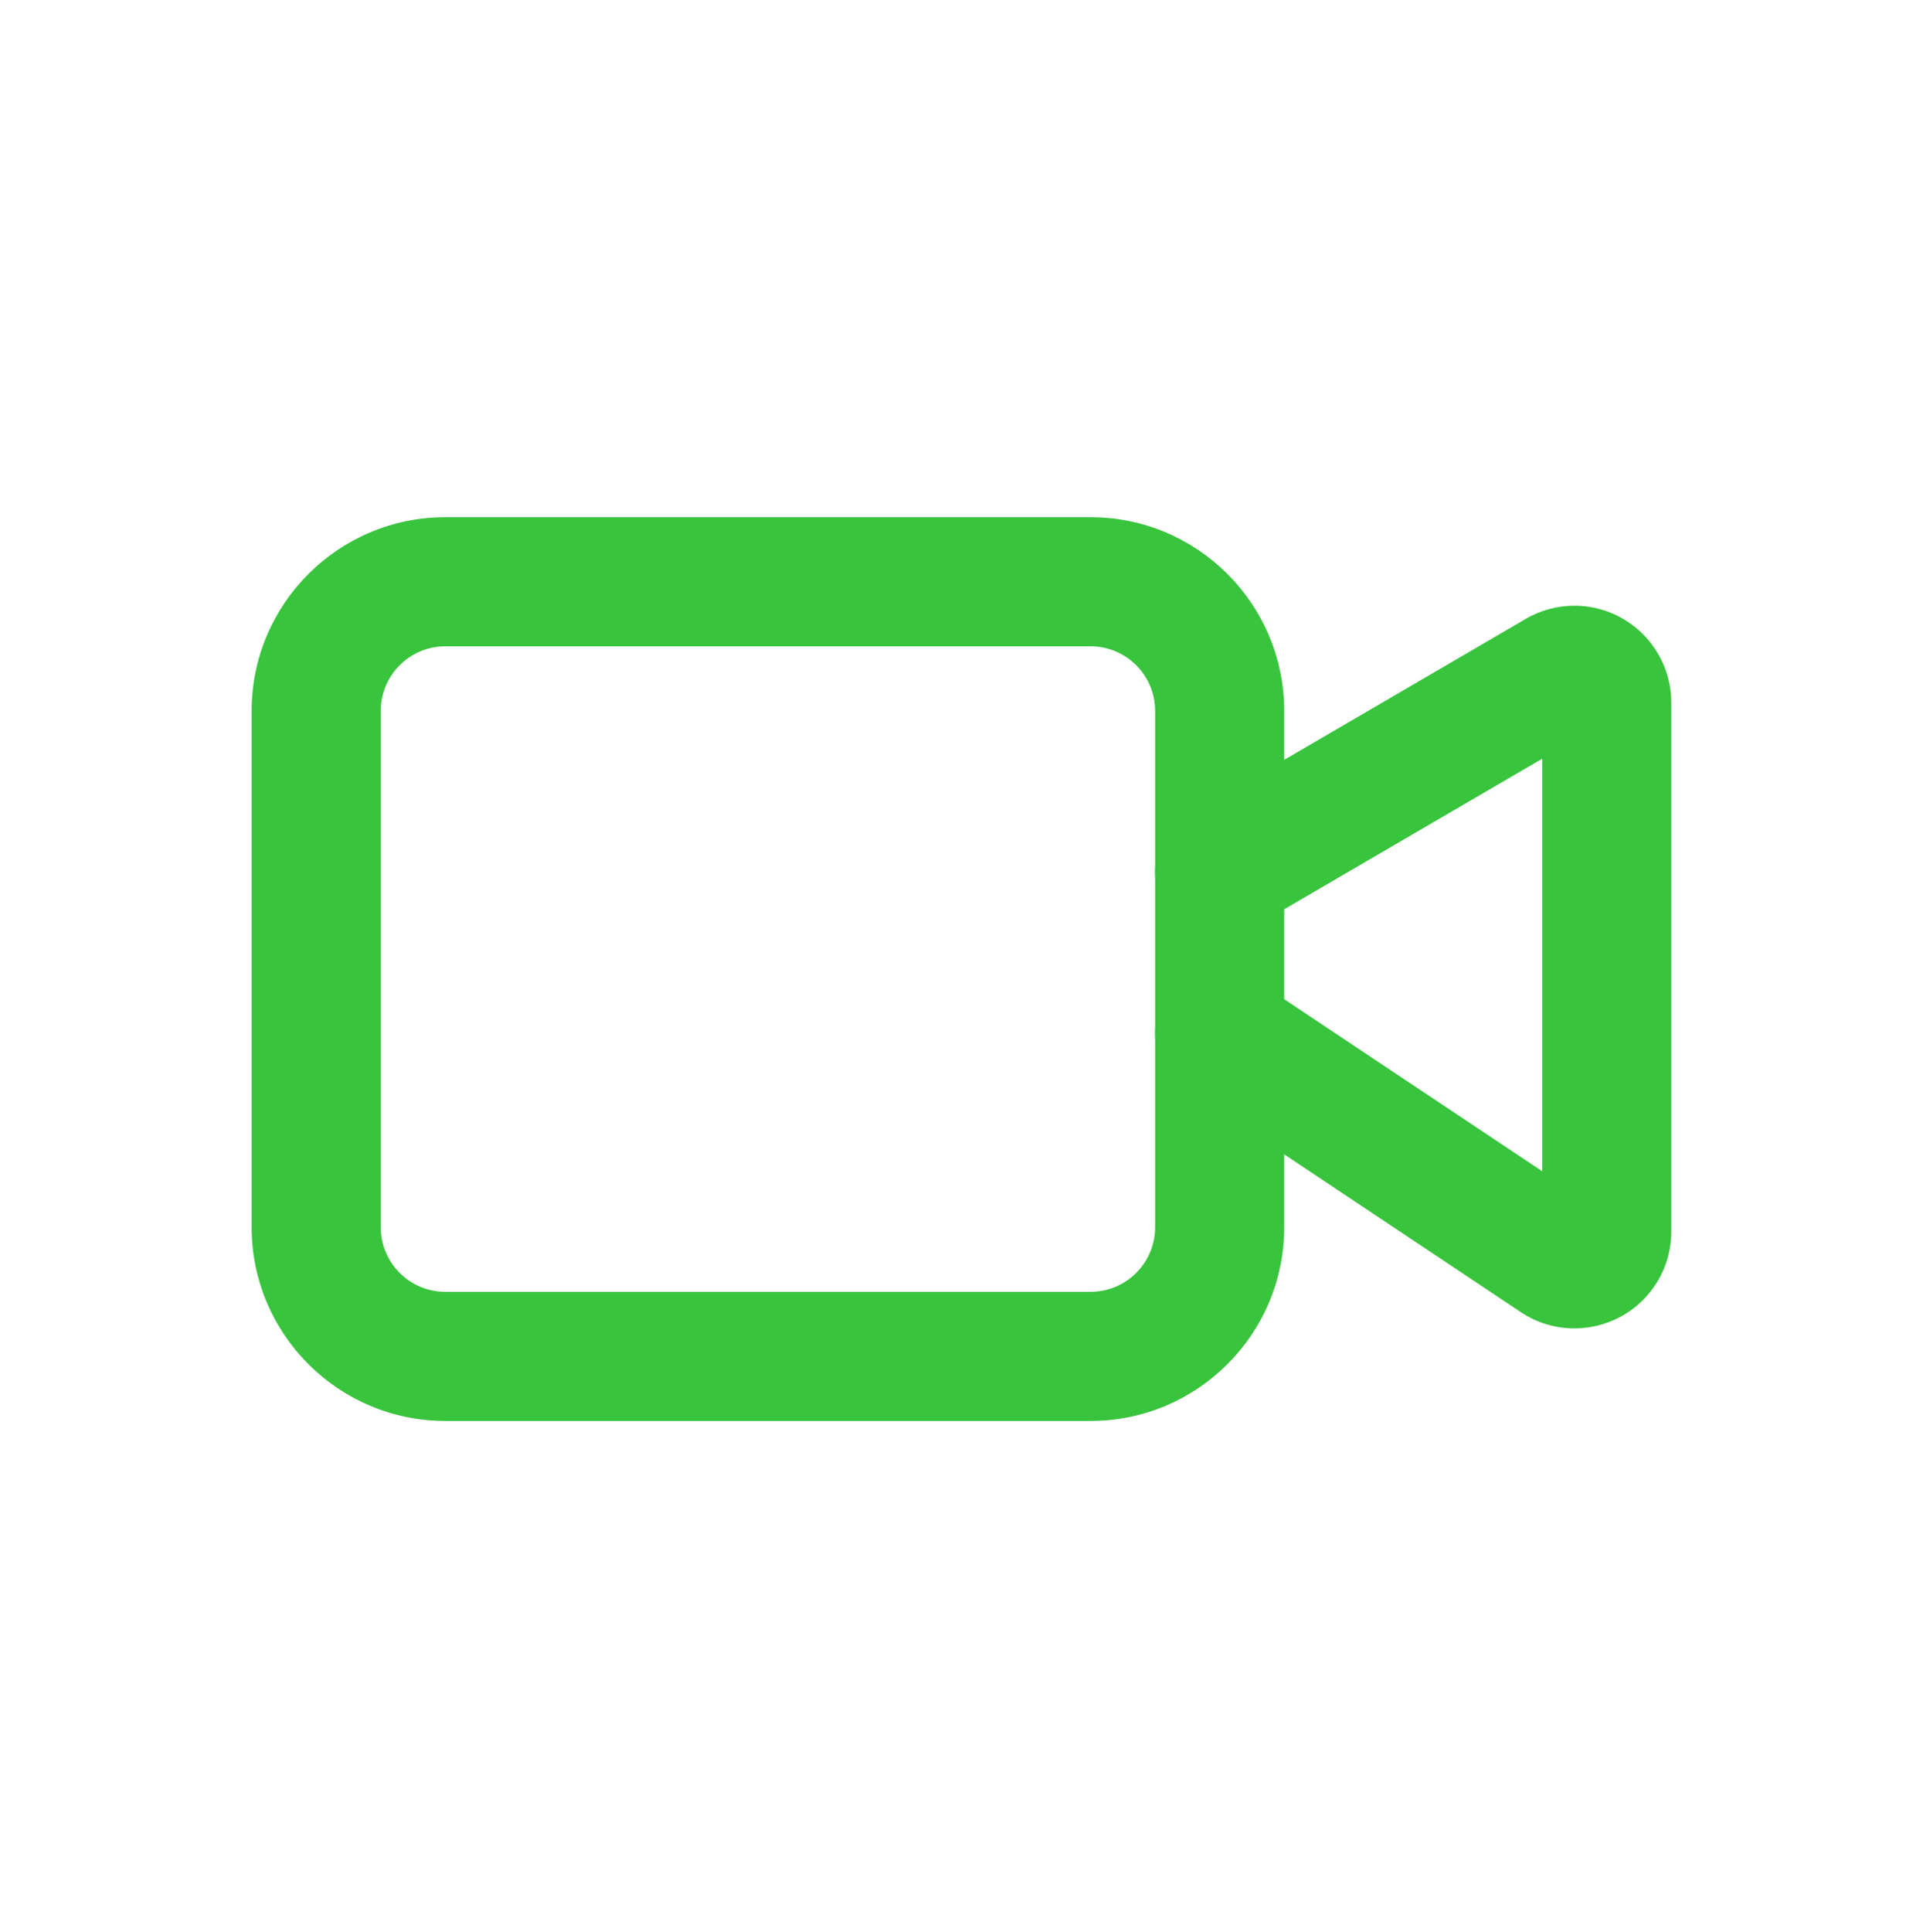
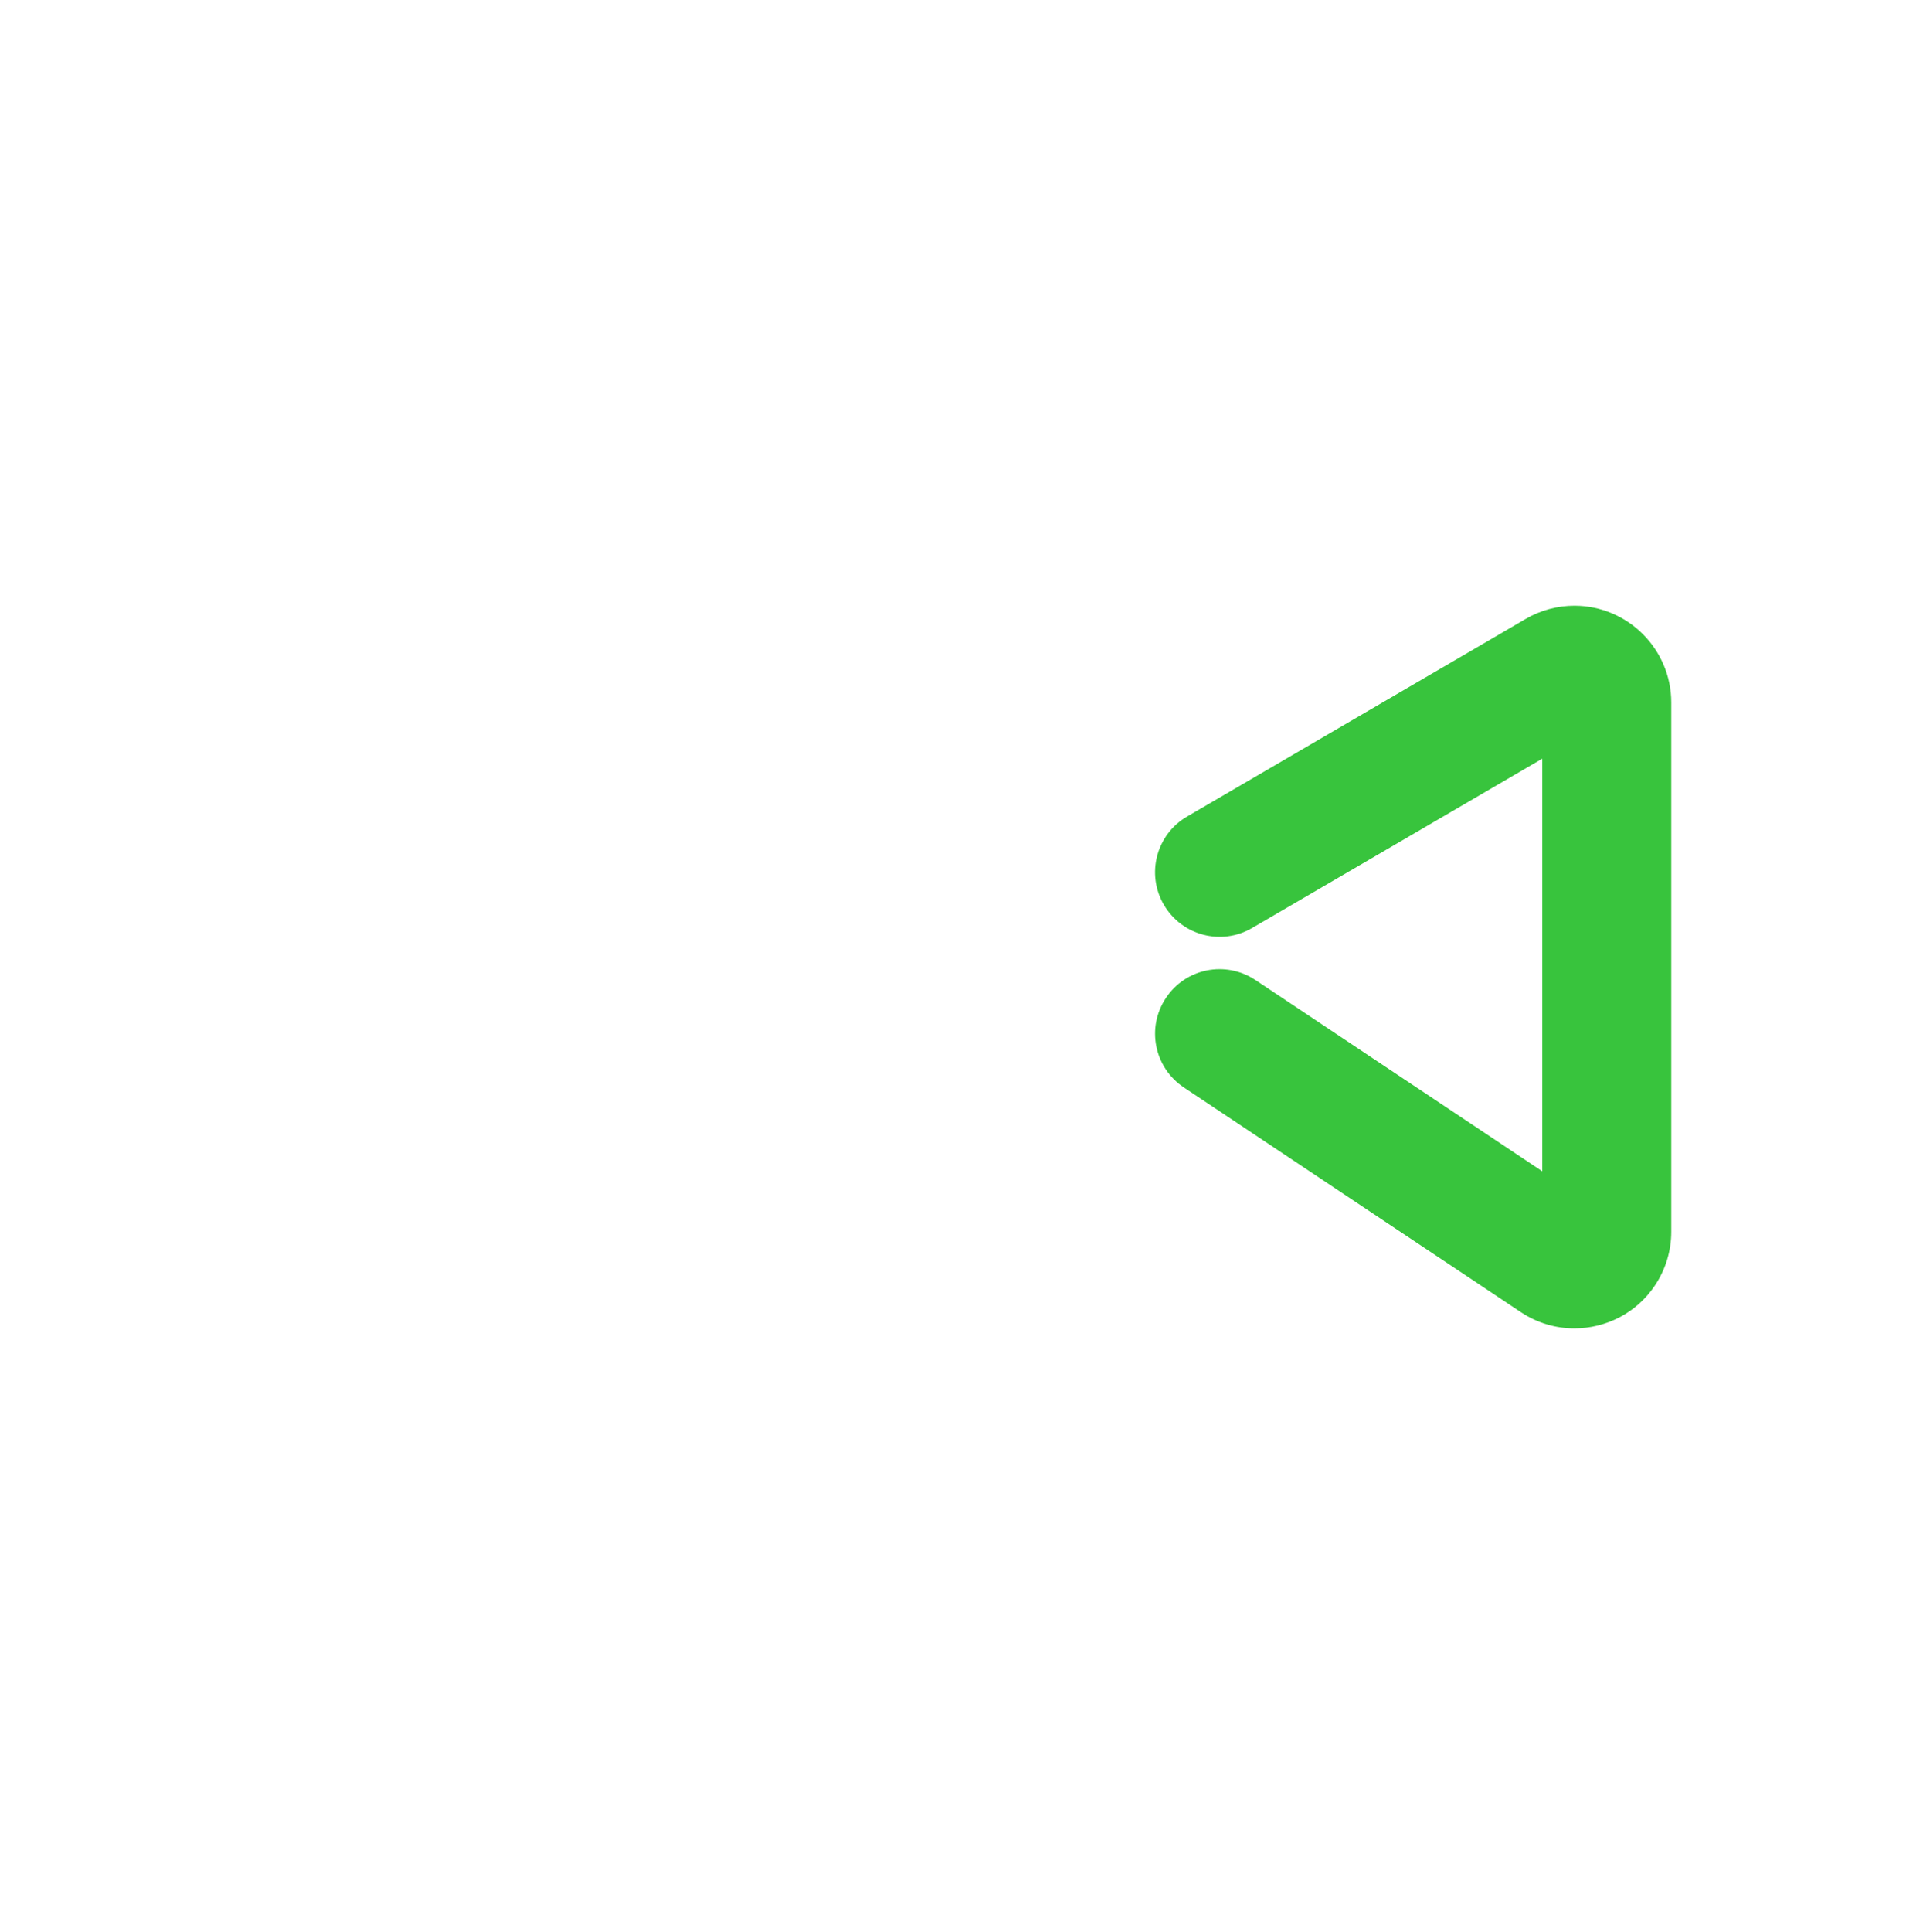
<svg xmlns="http://www.w3.org/2000/svg" id="Ebene_3" version="1.1" viewBox="0 0 233 234">
  <defs>
    <style>
      .st0 {
        fill: #38c43d;
      }
    </style>
  </defs>
  <path class="st0" d="M190.76,160.91c-2.22,0-4.47-.63-6.46-1.95l-40.86-27.24c-3.6-2.4-4.57-7.25-2.17-10.84,2.39-3.6,7.23-4.57,10.84-2.17l34.76,23.17v-49.98l-35.16,20.51c-3.72,2.18-8.51.92-10.69-2.81-2.18-3.73-.92-8.52,2.81-10.69l41.03-23.94c1.79-1.05,3.84-1.6,5.91-1.6,6.48.01,11.73,5.28,11.73,11.73v64.09c0,2.32-.68,4.57-1.97,6.5-2.24,3.38-5.98,5.22-9.78,5.22Z" />
-   <path class="st0" d="M132.14,172.12H53.95c-12.94,0-23.46-10.52-23.46-23.46v-62.55c0-12.94,10.52-23.46,23.46-23.46h78.19c12.94,0,23.46,10.52,23.46,23.46v62.55c0,12.94-10.52,23.46-23.46,23.46ZM53.95,78.29c-4.31,0-7.82,3.51-7.82,7.82v62.55c0,4.31,3.51,7.82,7.82,7.82h78.19c4.31,0,7.82-3.5,7.82-7.82v-62.55c0-4.31-3.5-7.82-7.82-7.82H53.95Z" />
</svg>